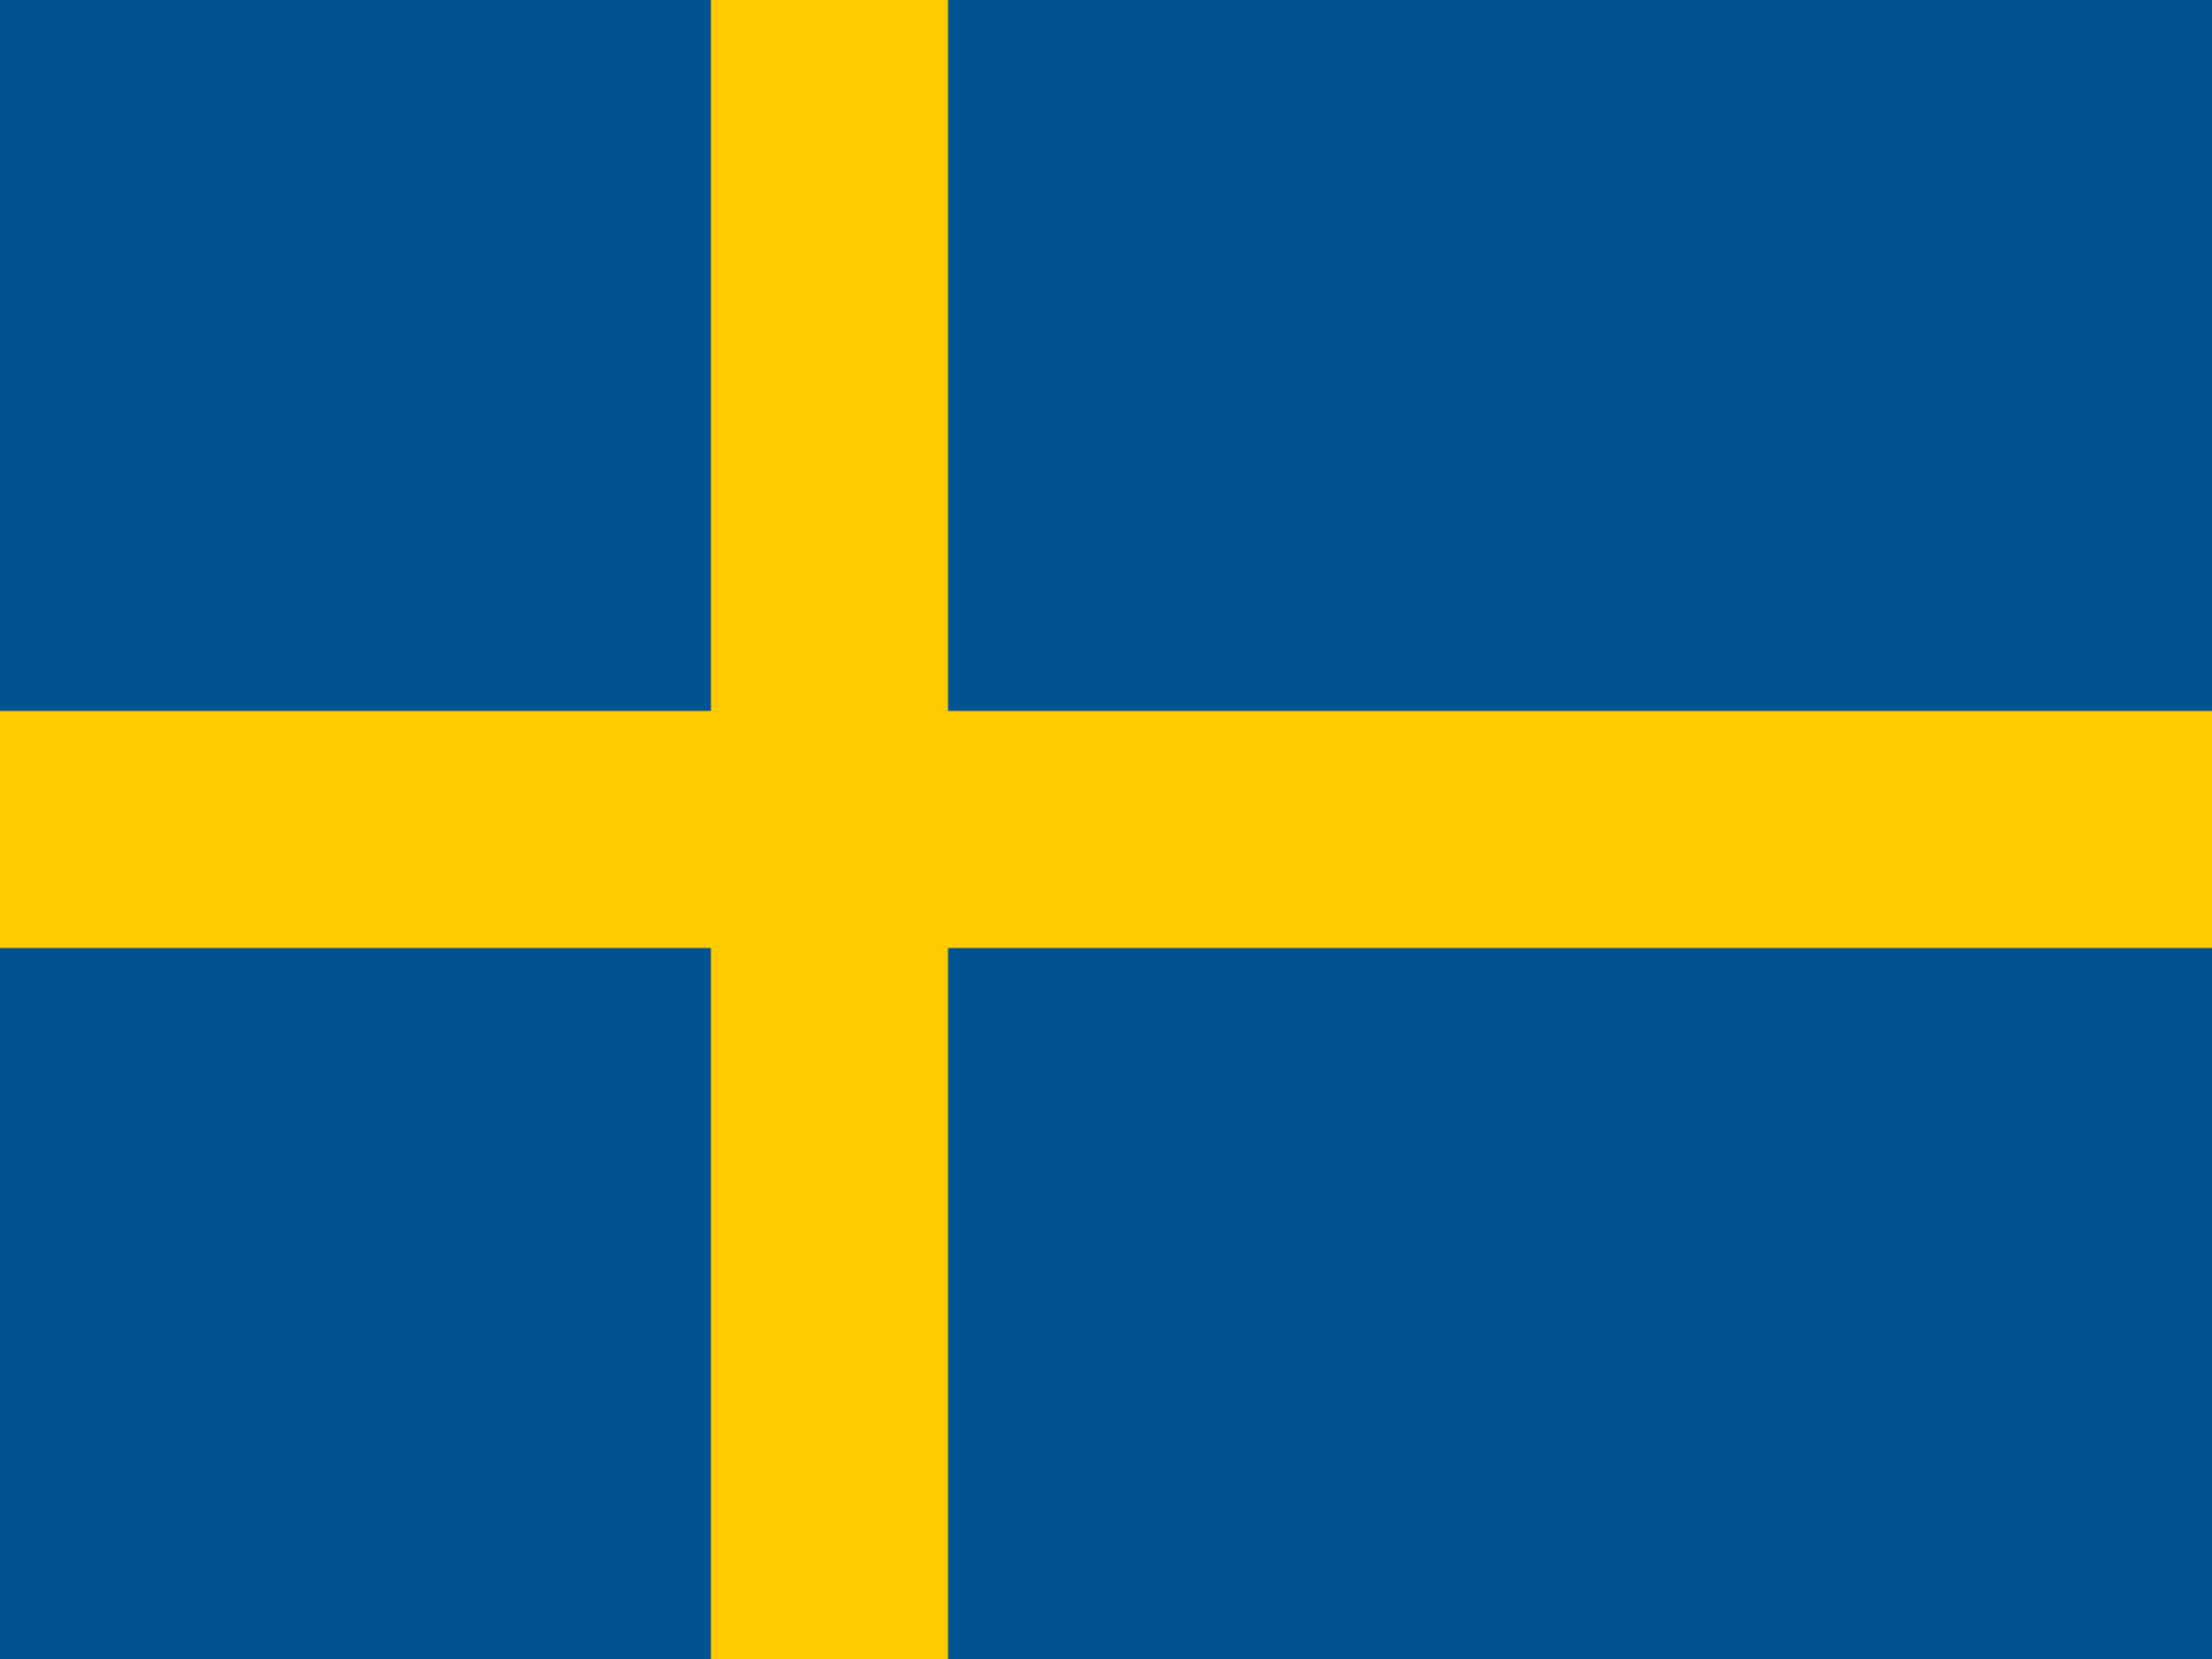
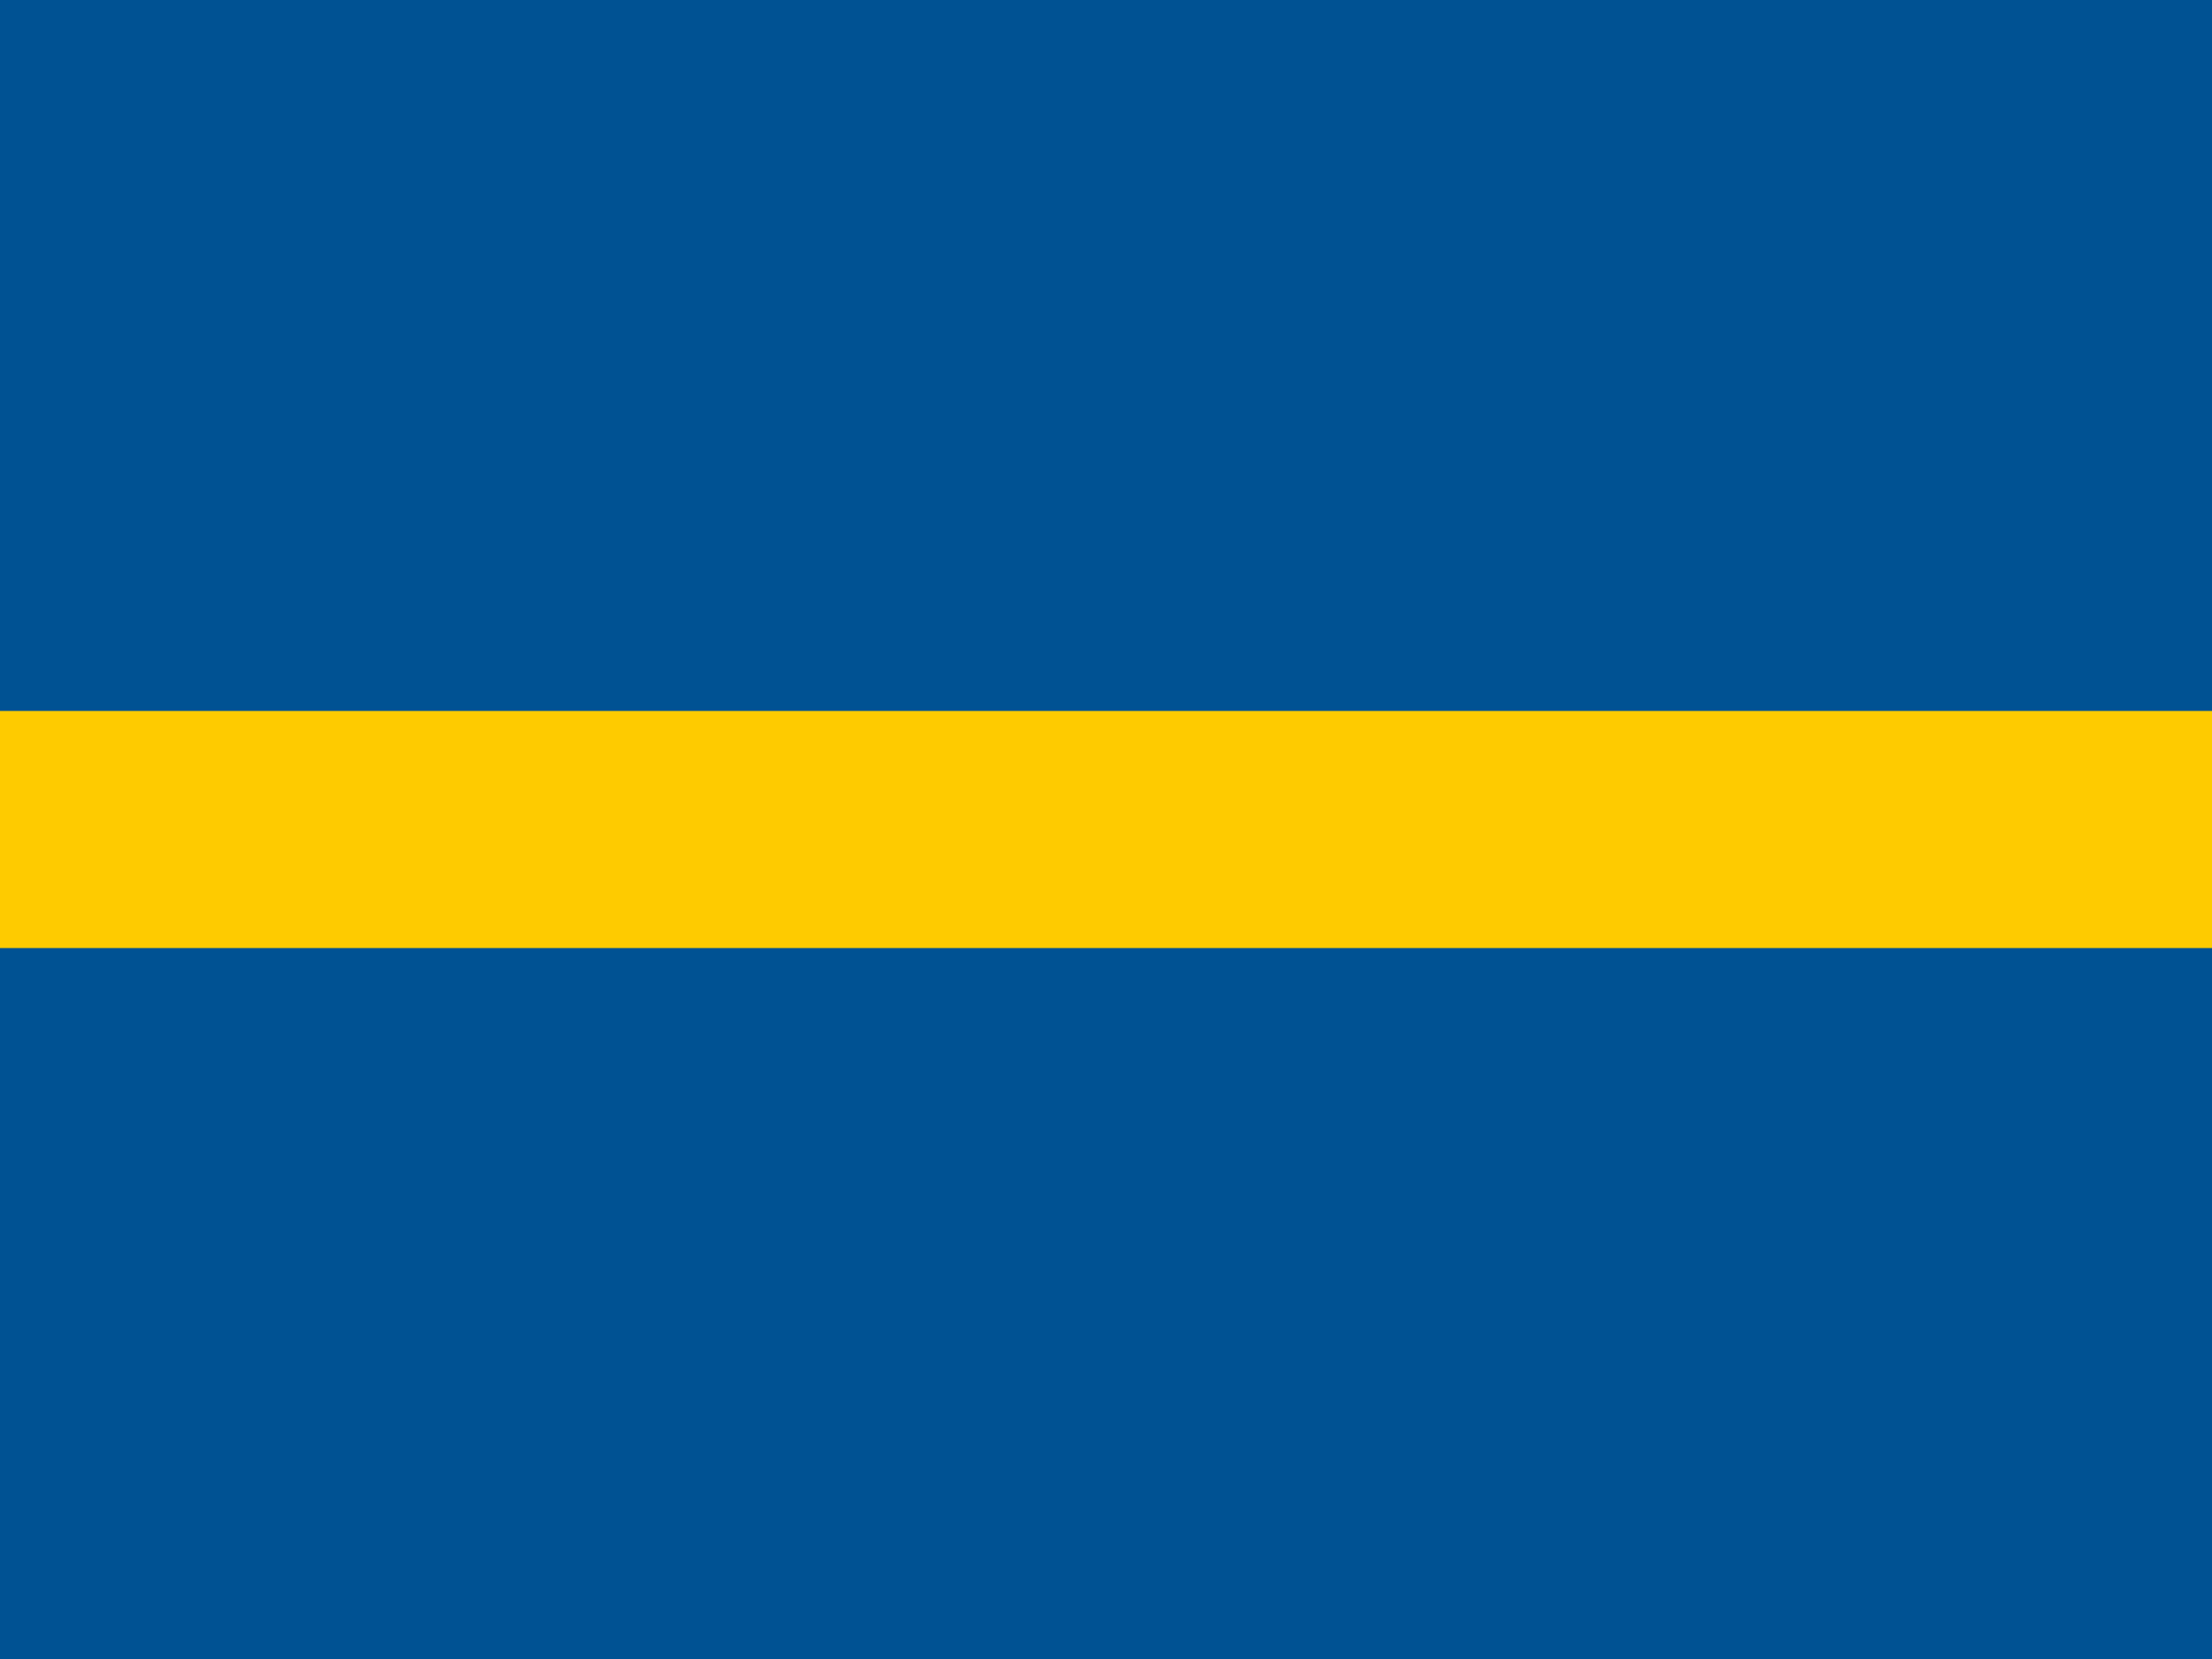
<svg xmlns="http://www.w3.org/2000/svg" id="flag-icons-se" viewBox="0 0 640 480">
  <path fill="#005293" d="M0 0h640.1v480H0z" />
-   <path fill="#fecb00" d="M205.7 0h68.6v480h-68.6z" />
  <path fill="#fecb00" d="M0 205.7h640.1v68.6H0z" />
</svg>